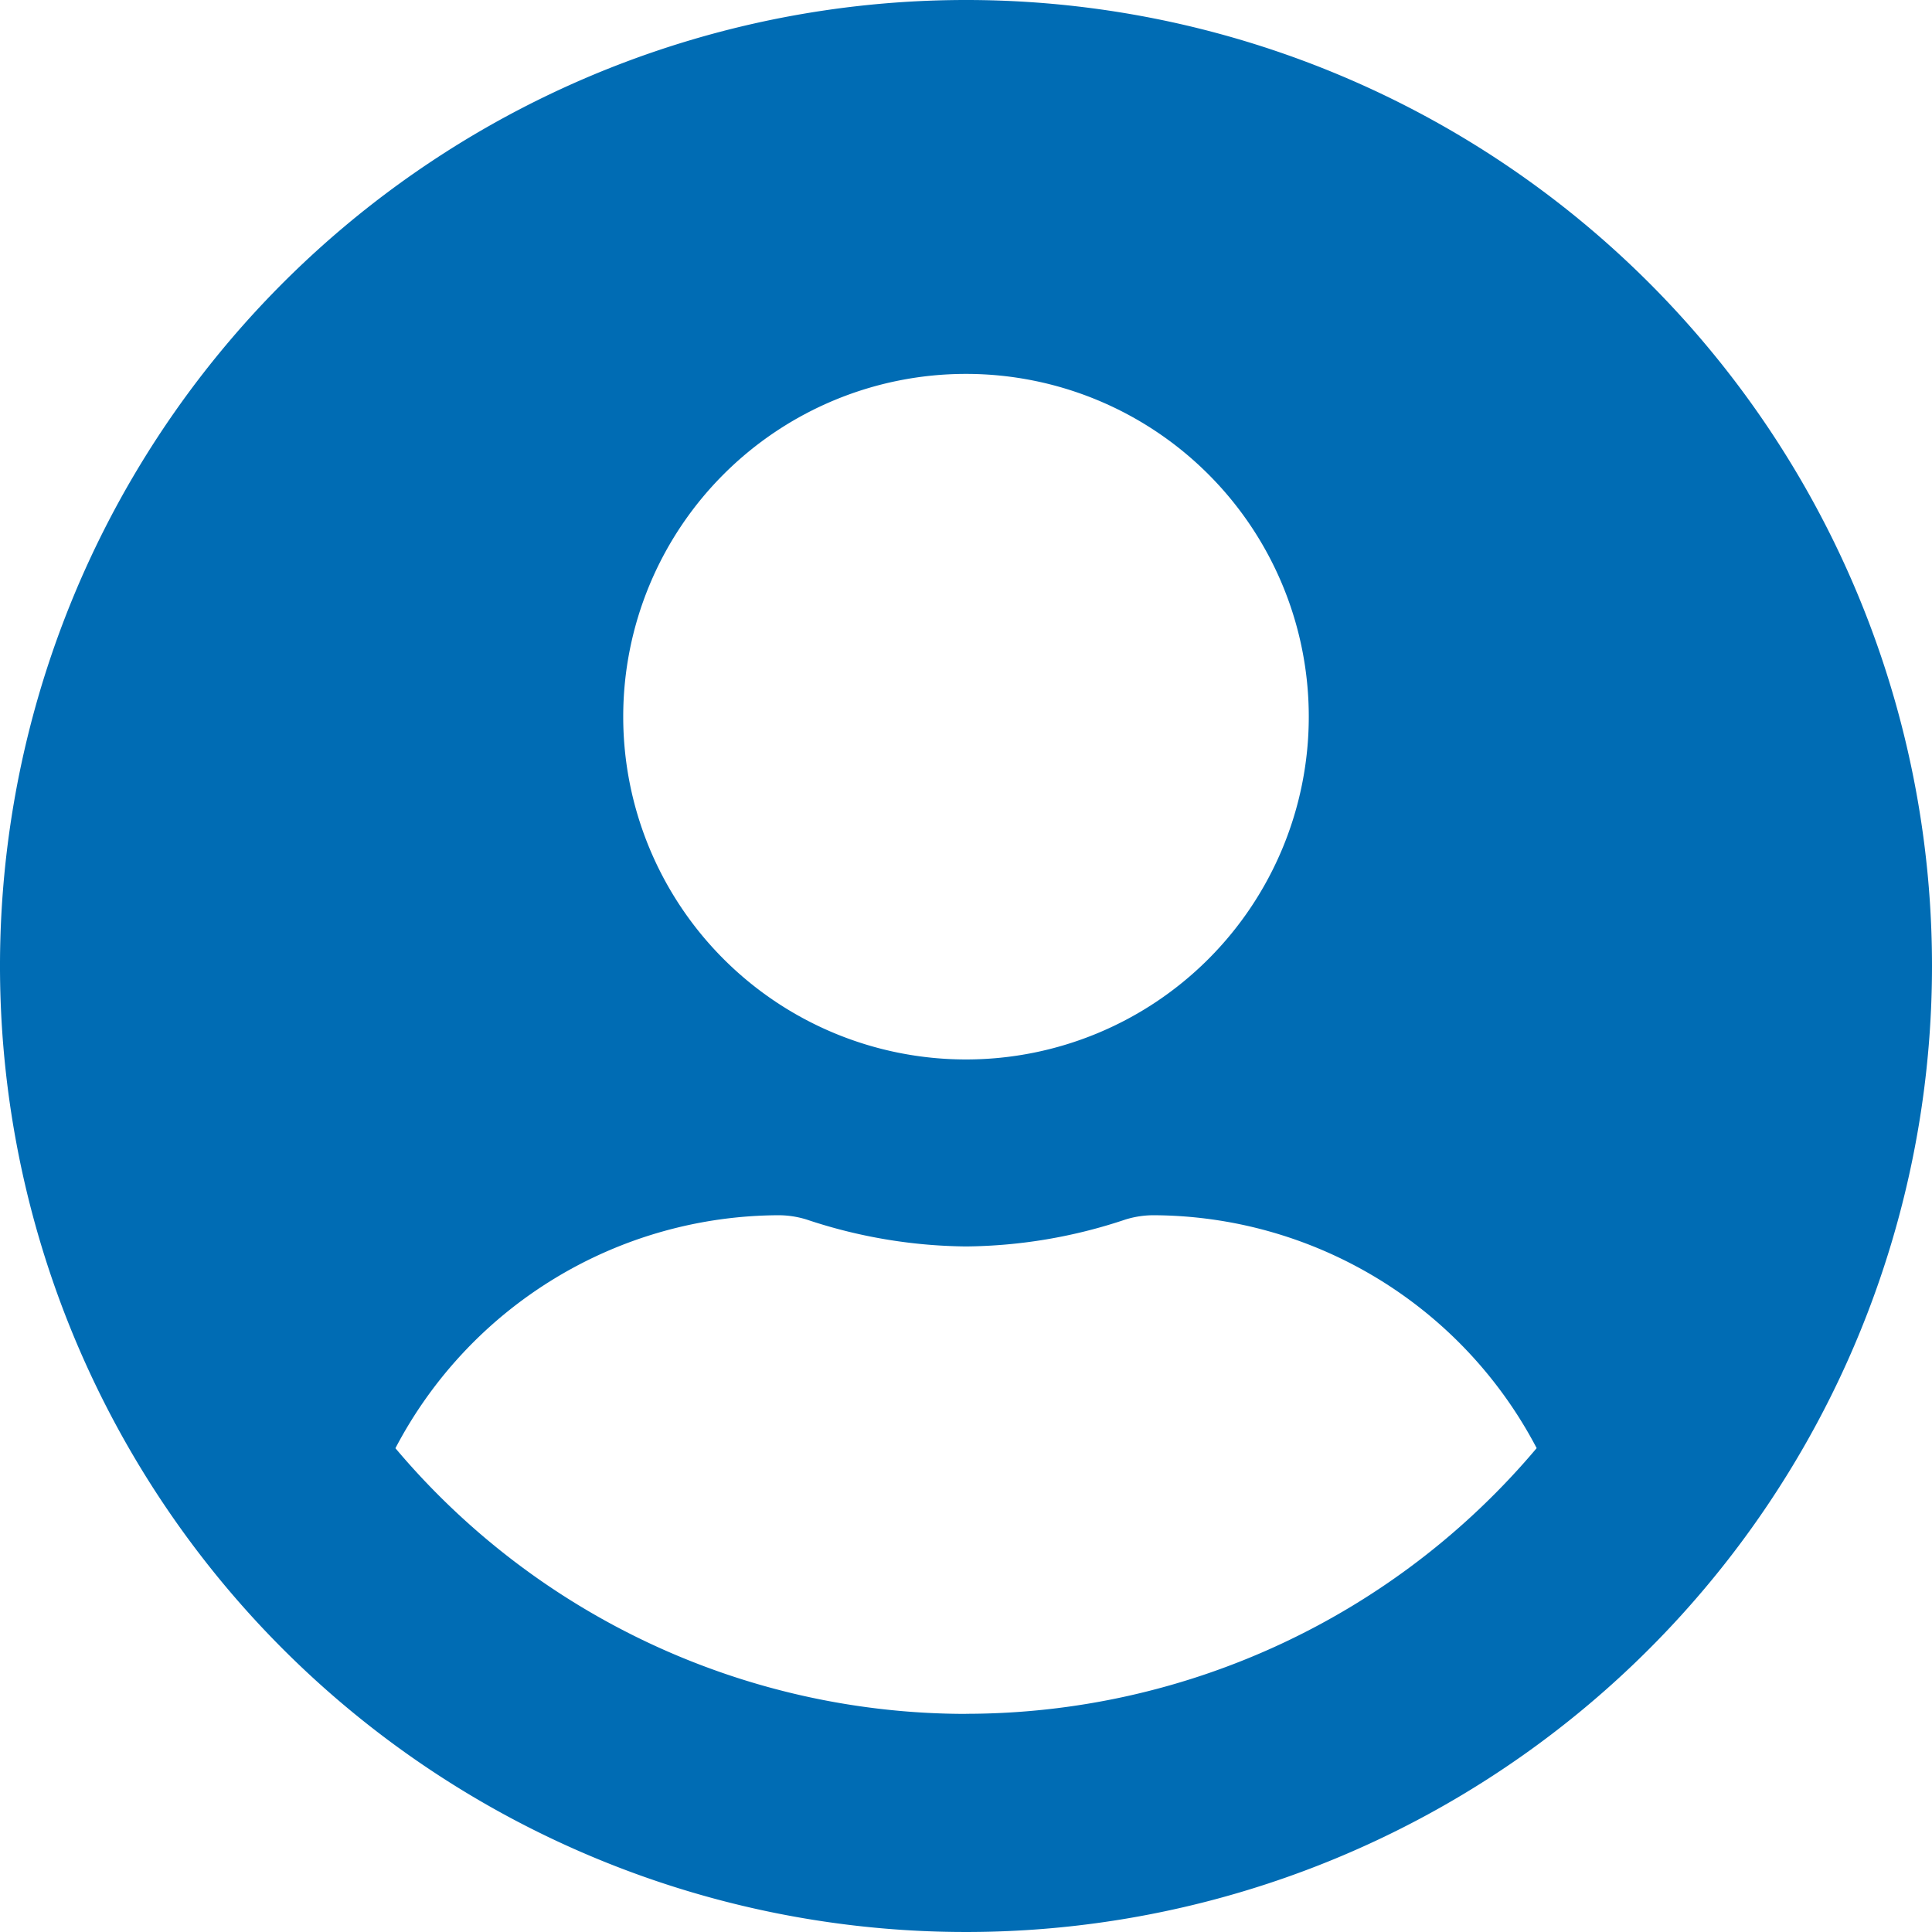
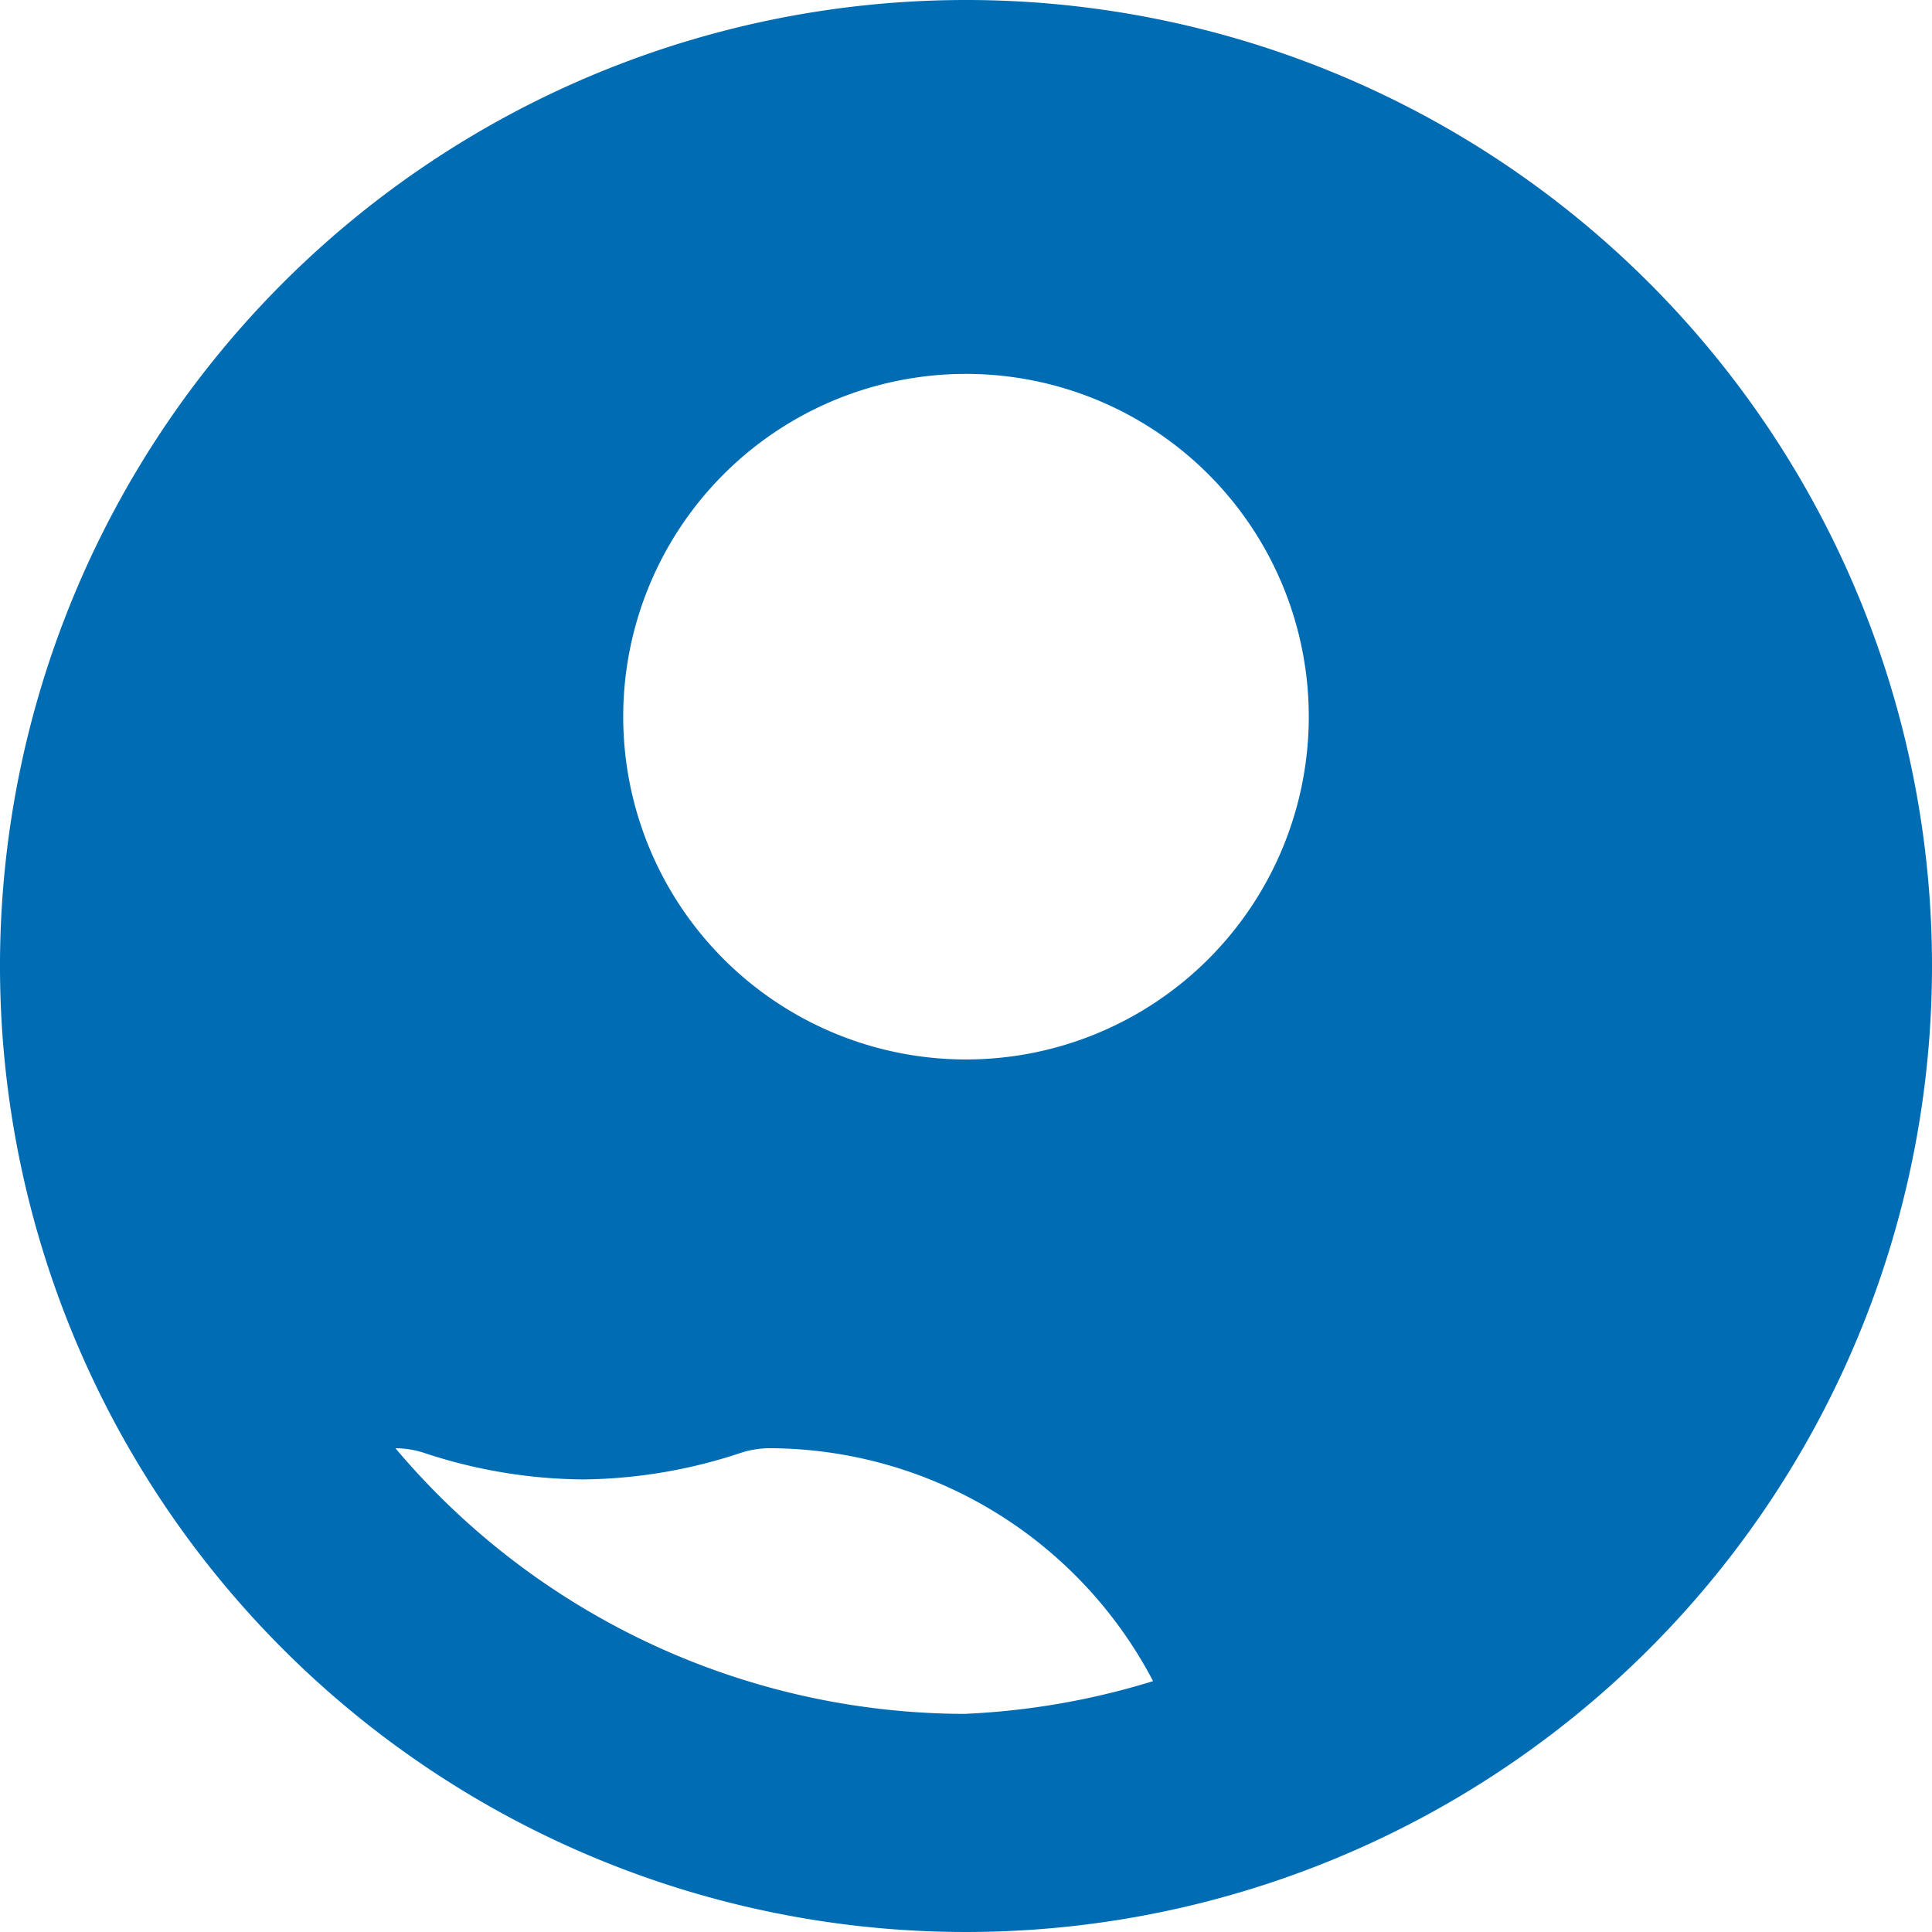
<svg xmlns="http://www.w3.org/2000/svg" width="22.348" height="22.348" viewBox="0 0 22.348 22.348">
  <defs>
    <style>.a{fill:#006cb4;}</style>
  </defs>
-   <path class="a" d="M11.174.563A11.174,11.174,0,1,0,22.348,11.737,11.172,11.172,0,0,0,11.174.563Zm0,4.325A3.965,3.965,0,1,1,7.209,8.853,3.965,3.965,0,0,1,11.174,4.888Zm0,15.5a8.634,8.634,0,0,1-6.6-3.073A5.024,5.024,0,0,1,9.011,14.62a1.1,1.1,0,0,1,.32.05,5.966,5.966,0,0,0,1.843.311,5.943,5.943,0,0,0,1.843-.311,1.1,1.1,0,0,1,.32-.05,5.024,5.024,0,0,1,4.438,2.694A8.634,8.634,0,0,1,11.174,20.387Z" transform="translate(0 -0.563)" />
+   <path class="a" d="M11.174.563A11.174,11.174,0,1,0,22.348,11.737,11.172,11.172,0,0,0,11.174.563Zm0,4.325A3.965,3.965,0,1,1,7.209,8.853,3.965,3.965,0,0,1,11.174,4.888Zm0,15.5a8.634,8.634,0,0,1-6.6-3.073a1.1,1.1,0,0,1,.32.05,5.966,5.966,0,0,0,1.843.311,5.943,5.943,0,0,0,1.843-.311,1.1,1.1,0,0,1,.32-.05,5.024,5.024,0,0,1,4.438,2.694A8.634,8.634,0,0,1,11.174,20.387Z" transform="translate(0 -0.563)" />
</svg>